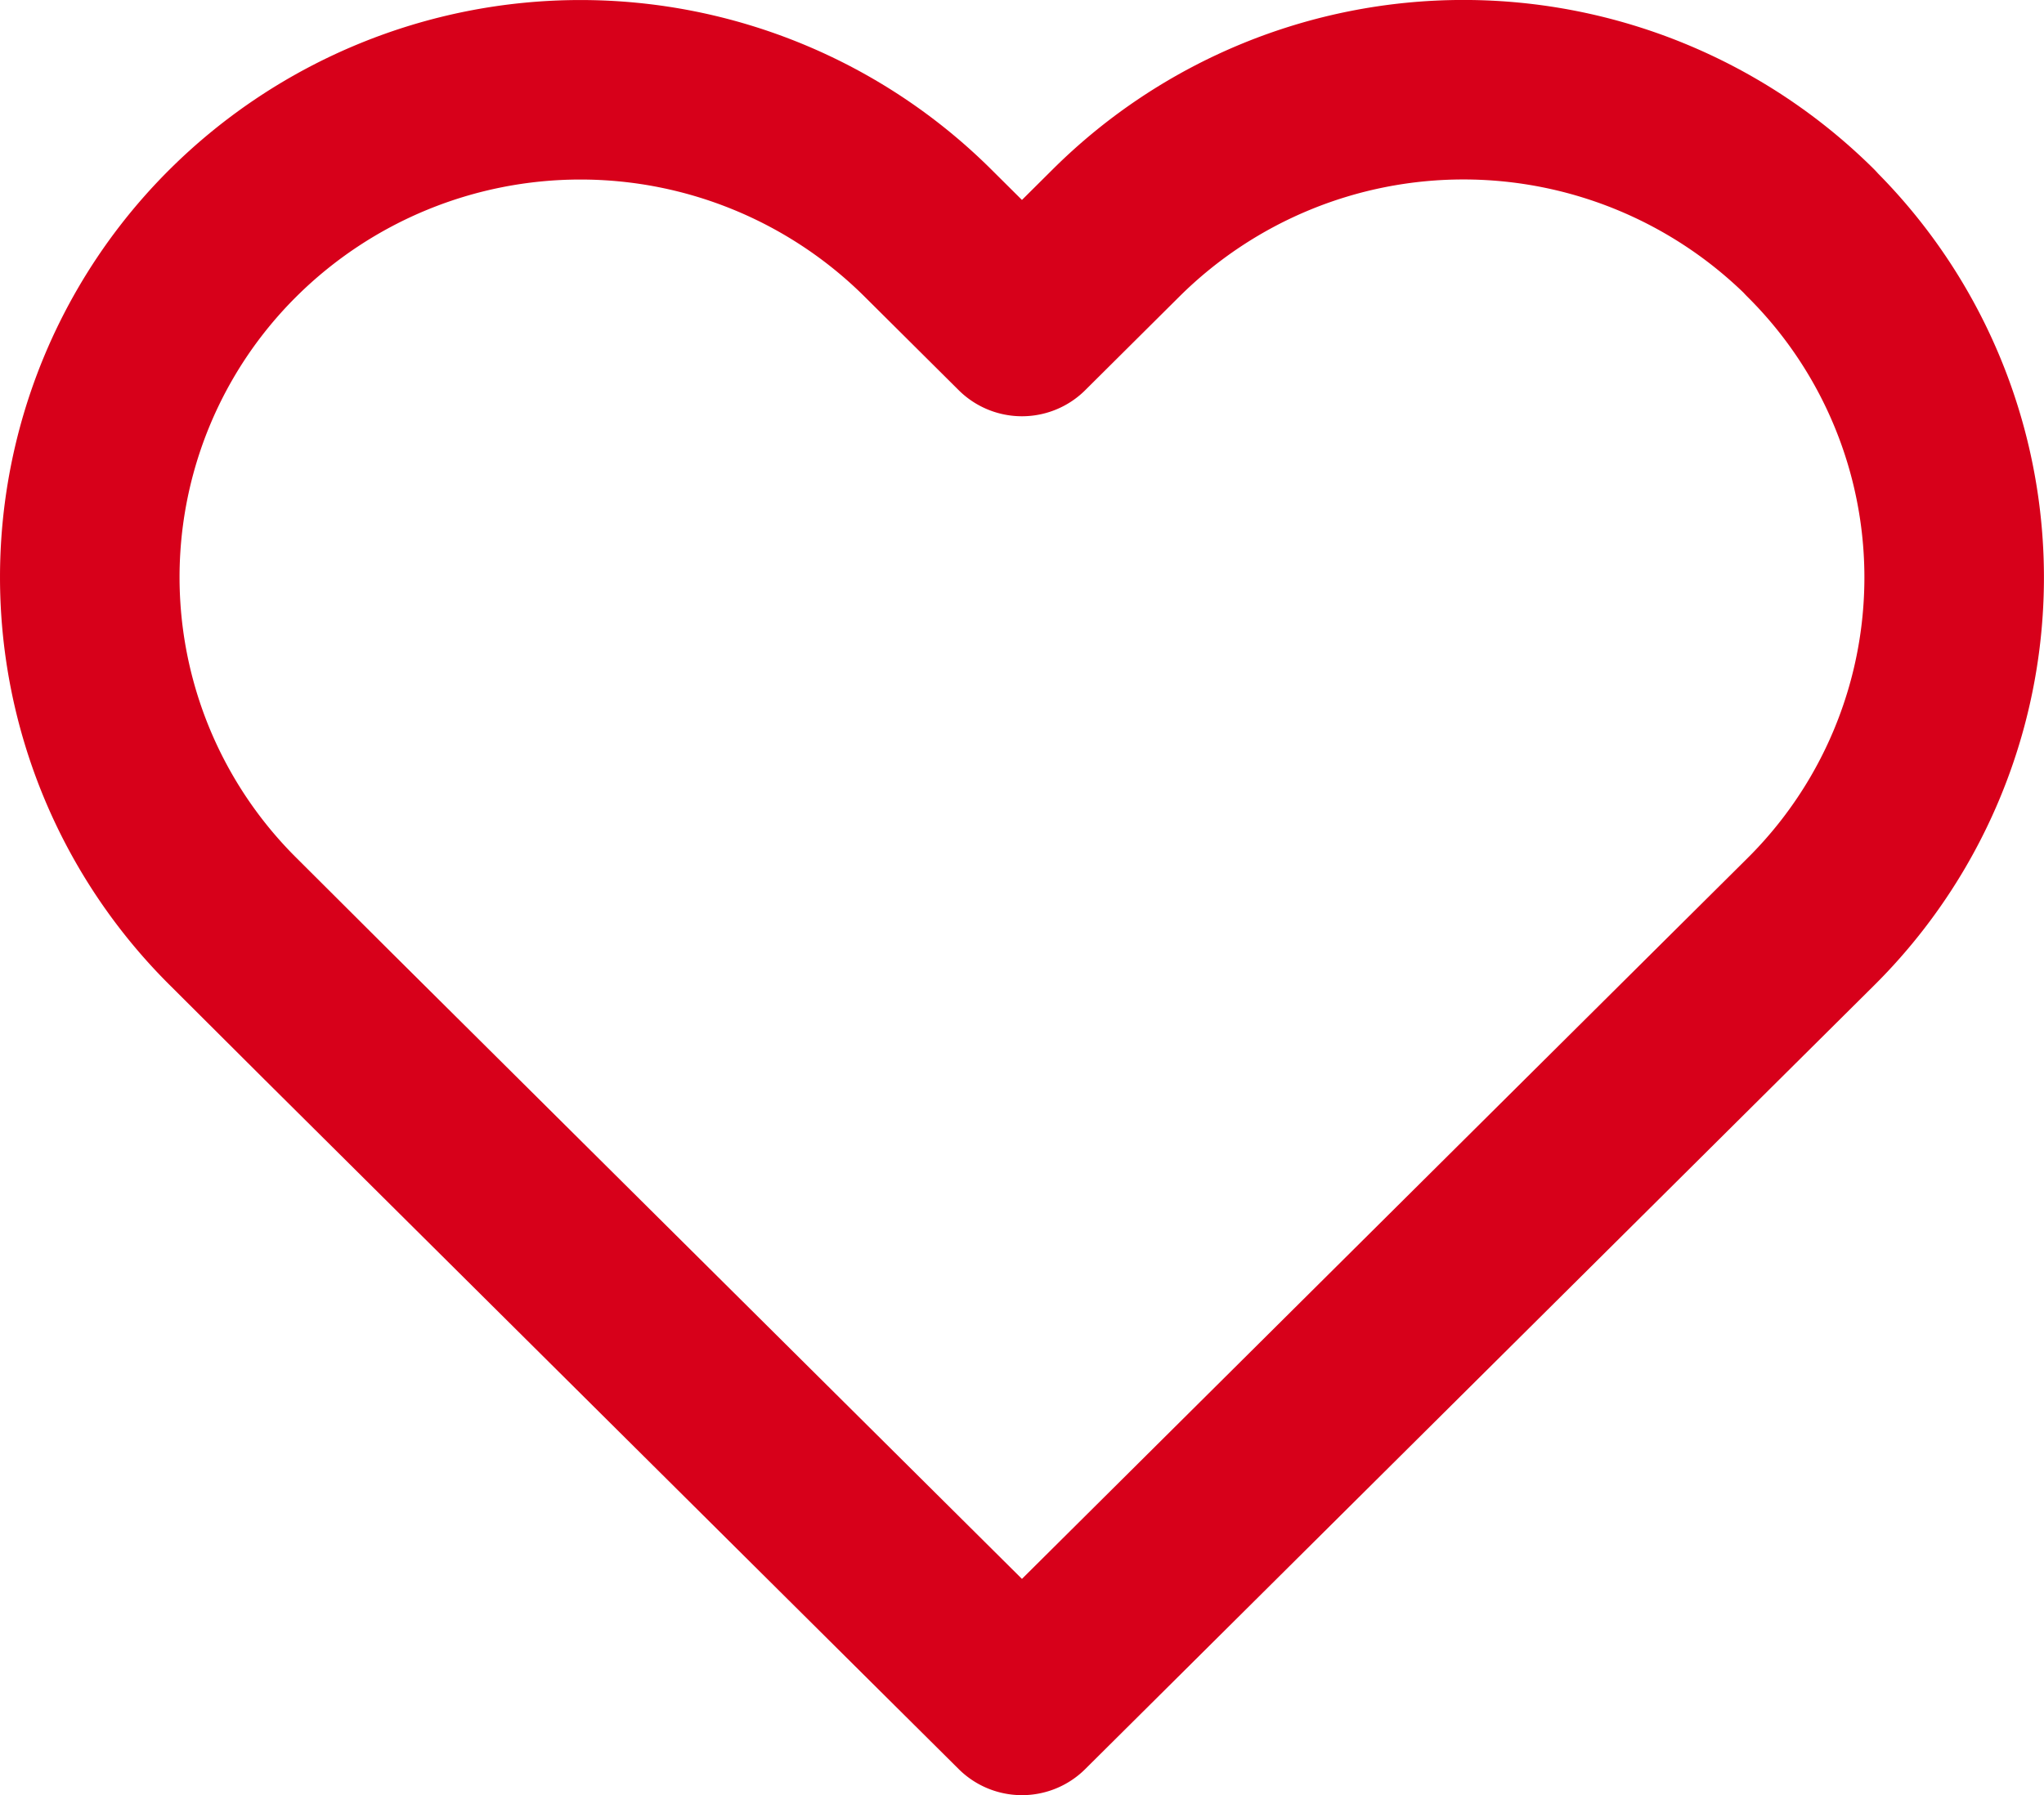
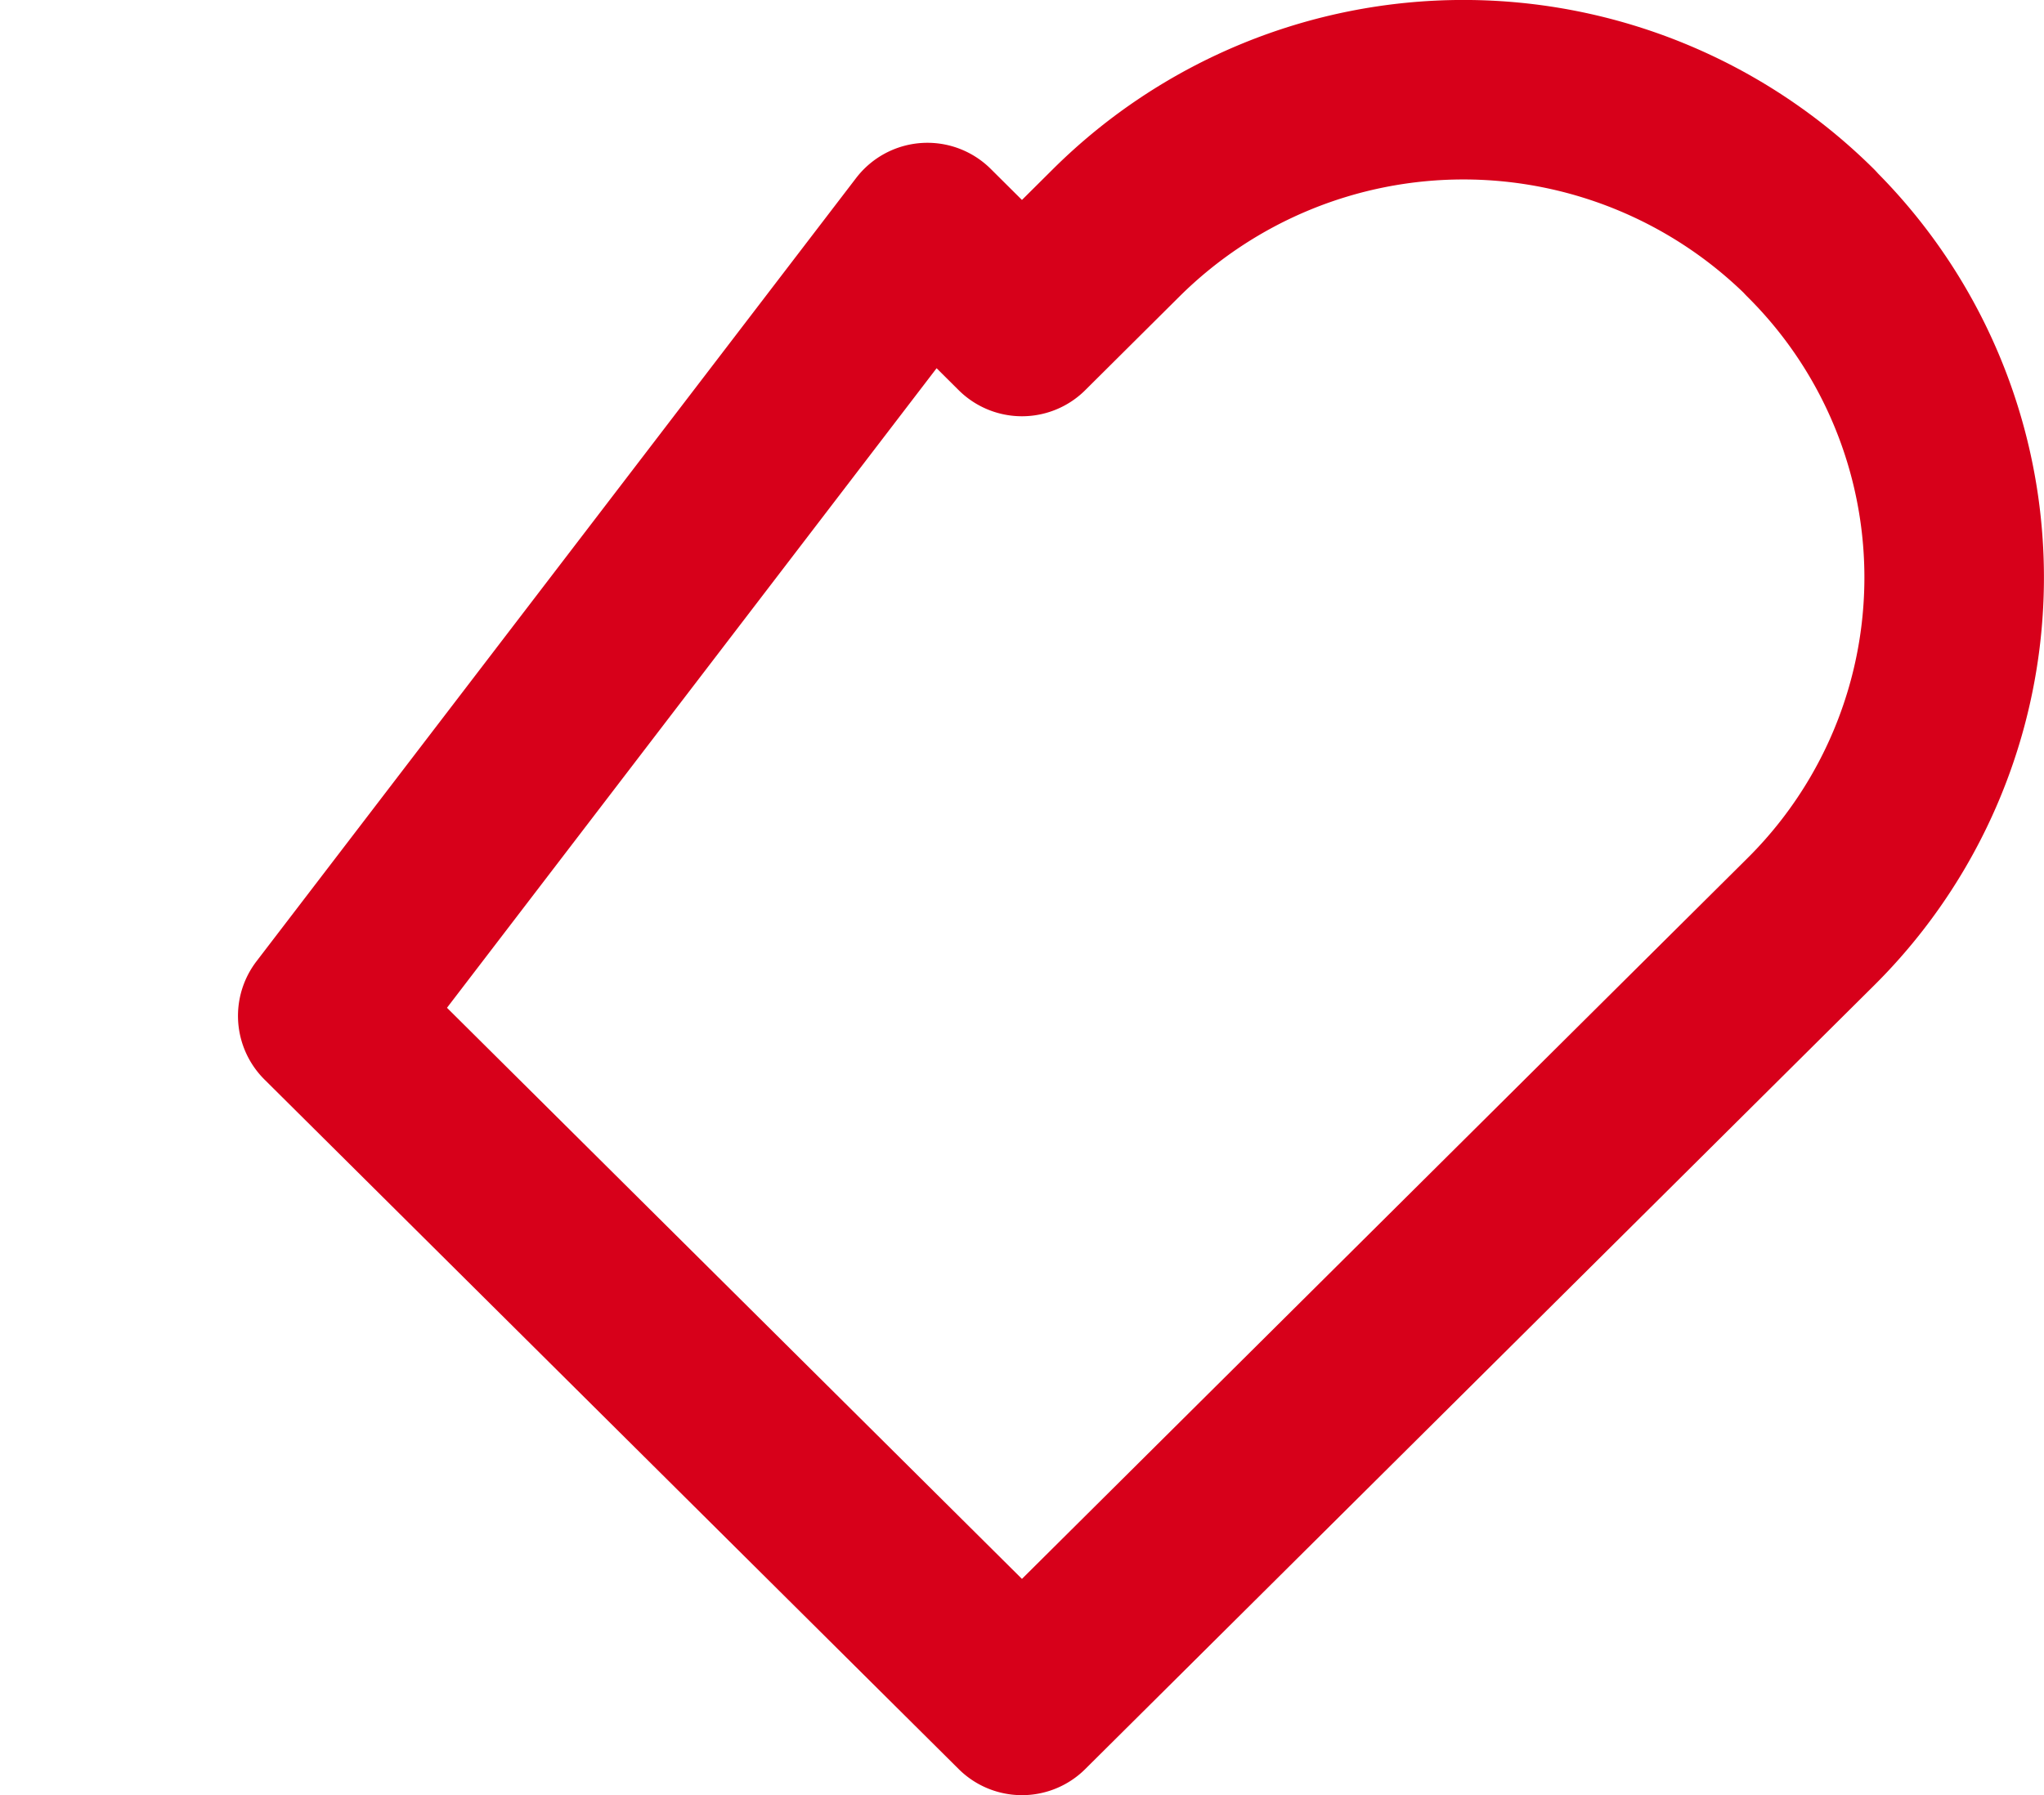
<svg xmlns="http://www.w3.org/2000/svg" width="22.769" height="20" viewBox="0 0 22.769 20">
-   <path id="icon-favourite" d="M20.716,4.589a5.489,5.489,0,0,0-7.73,0L11.933,5.636,10.88,4.589a5.491,5.491,0,0,0-7.73,0,5.407,5.407,0,0,0,0,7.681L4.2,13.317,11.933,21l7.73-7.681,1.053-1.046a5.406,5.406,0,0,0,0-7.681Z" transform="translate(-0.549 -1.998)" fill="none" stroke="#d7001a" stroke-linecap="round" stroke-linejoin="round" stroke-width="2" />
+   <path id="icon-favourite" d="M20.716,4.589a5.489,5.489,0,0,0-7.73,0L11.933,5.636,10.88,4.589L4.2,13.317,11.933,21l7.73-7.681,1.053-1.046a5.406,5.406,0,0,0,0-7.681Z" transform="translate(-0.549 -1.998)" fill="none" stroke="#d7001a" stroke-linecap="round" stroke-linejoin="round" stroke-width="2" />
</svg>